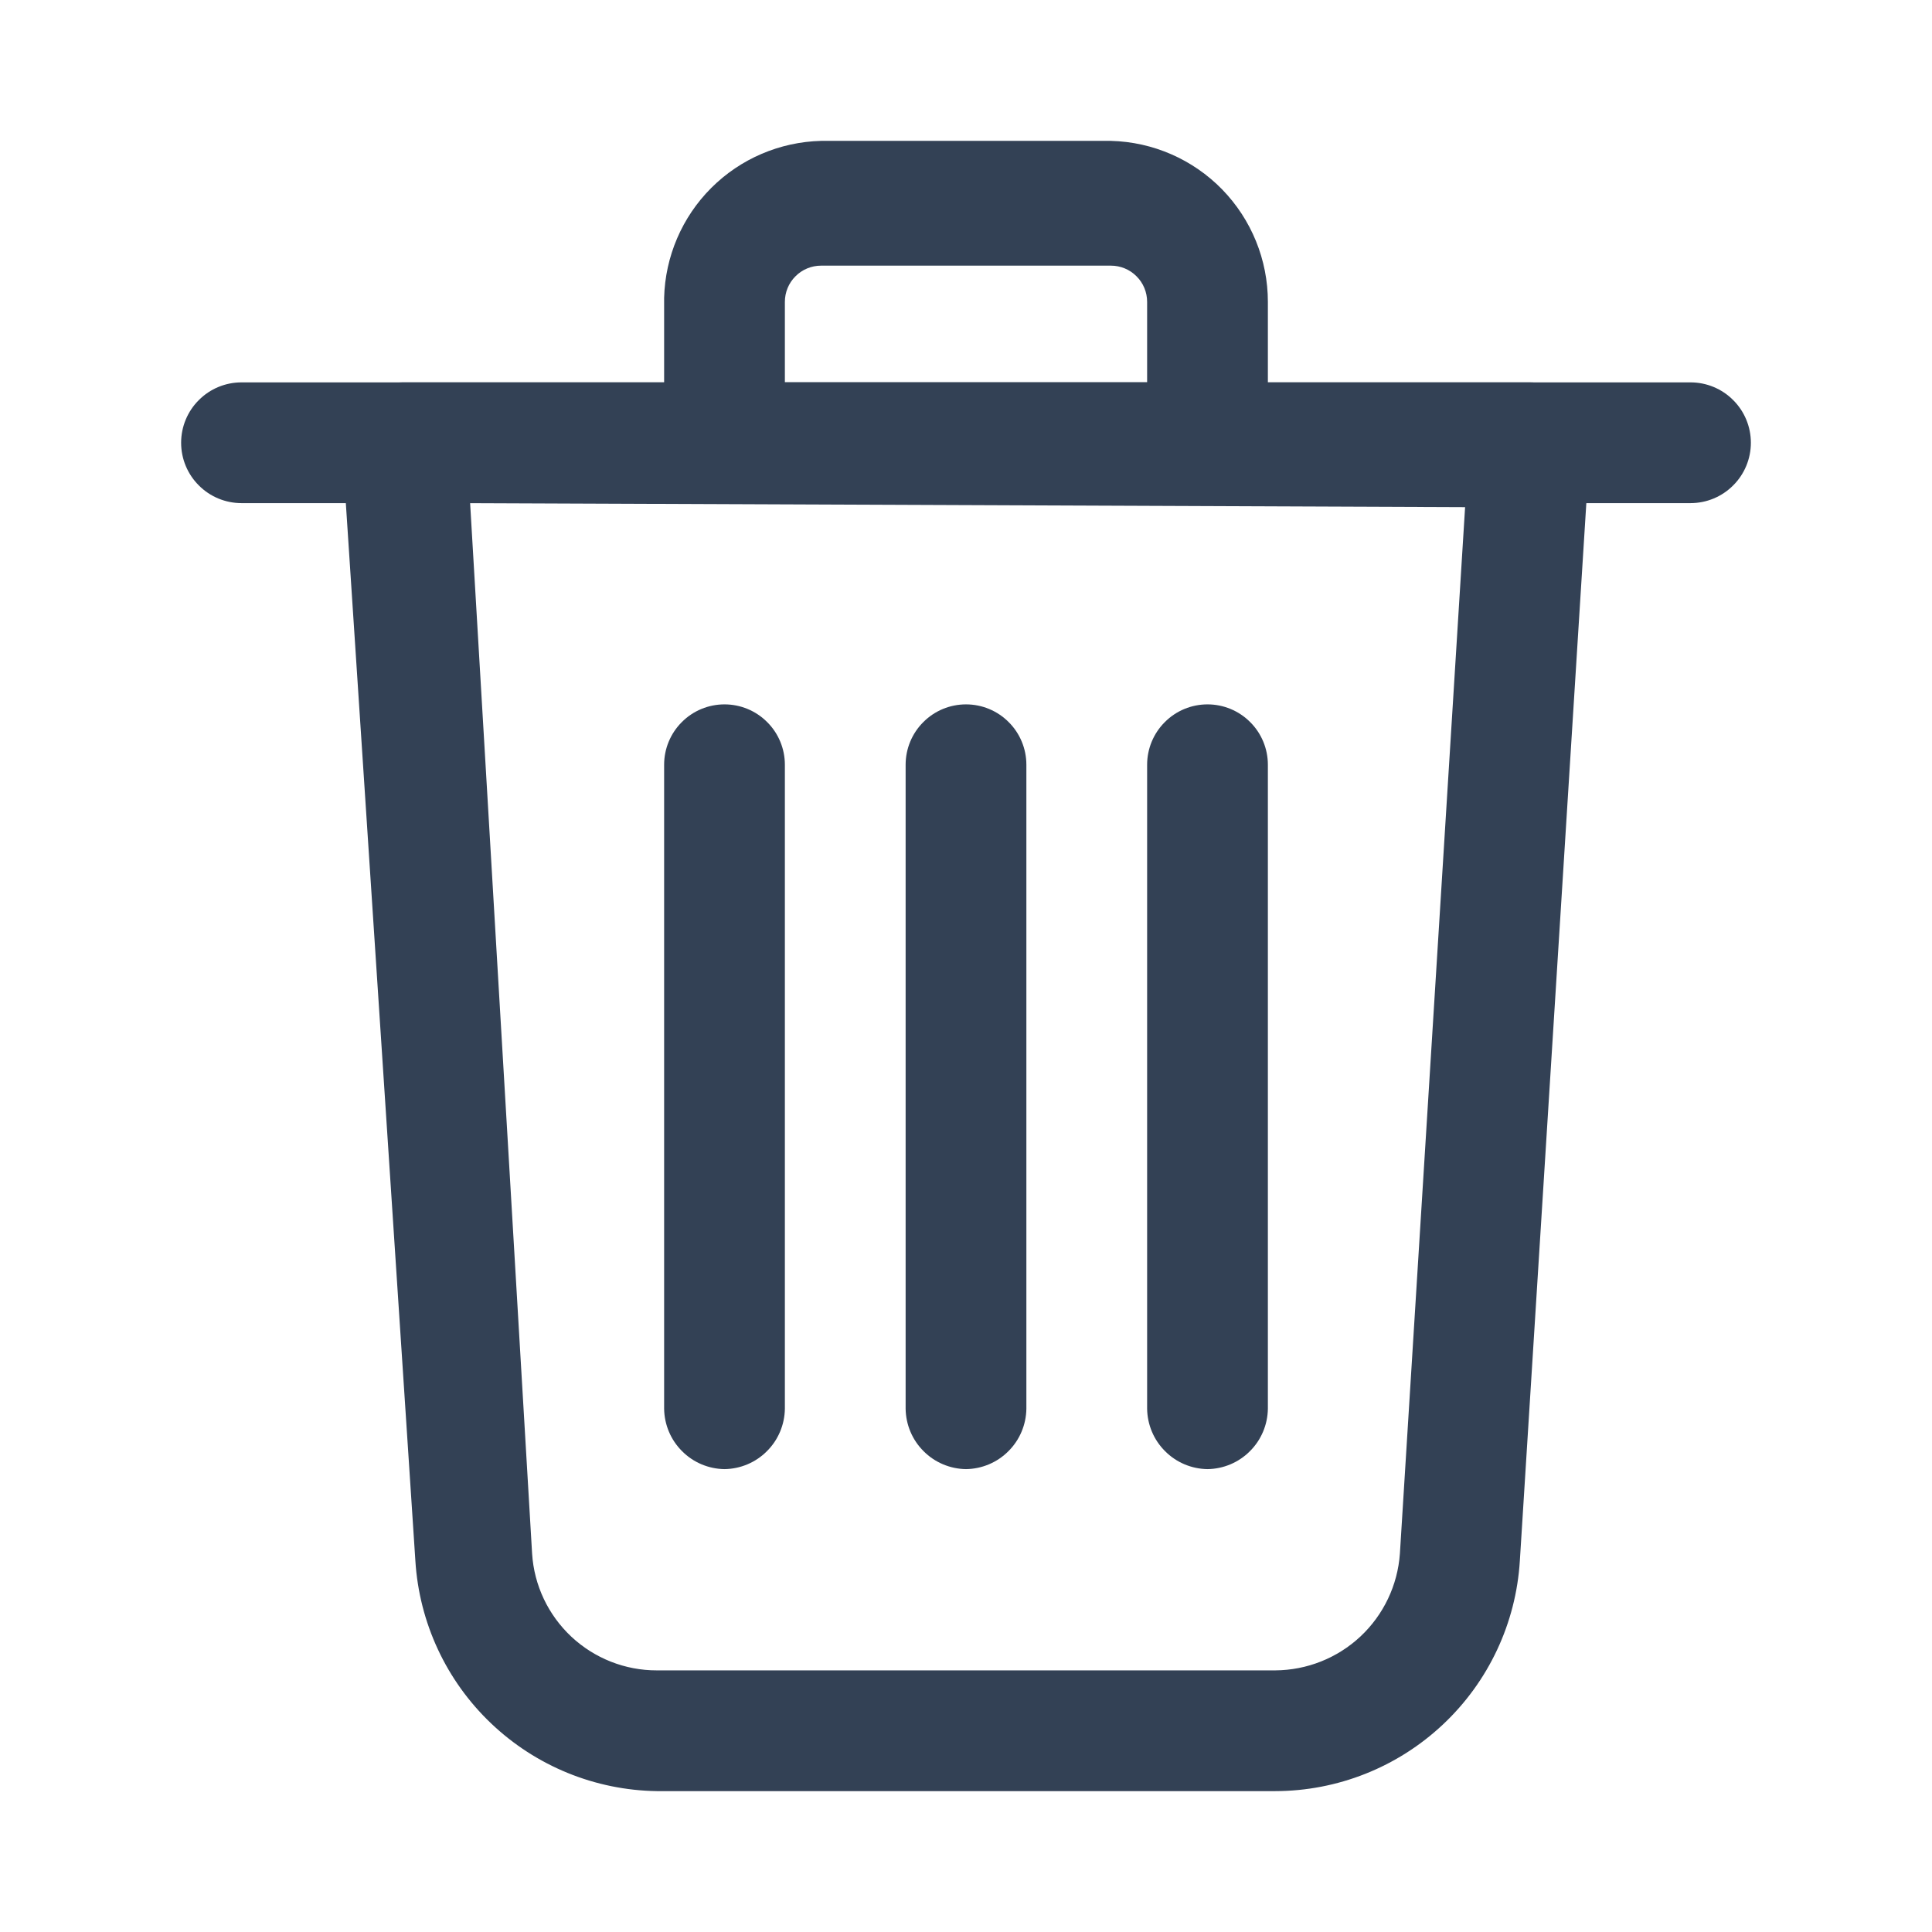
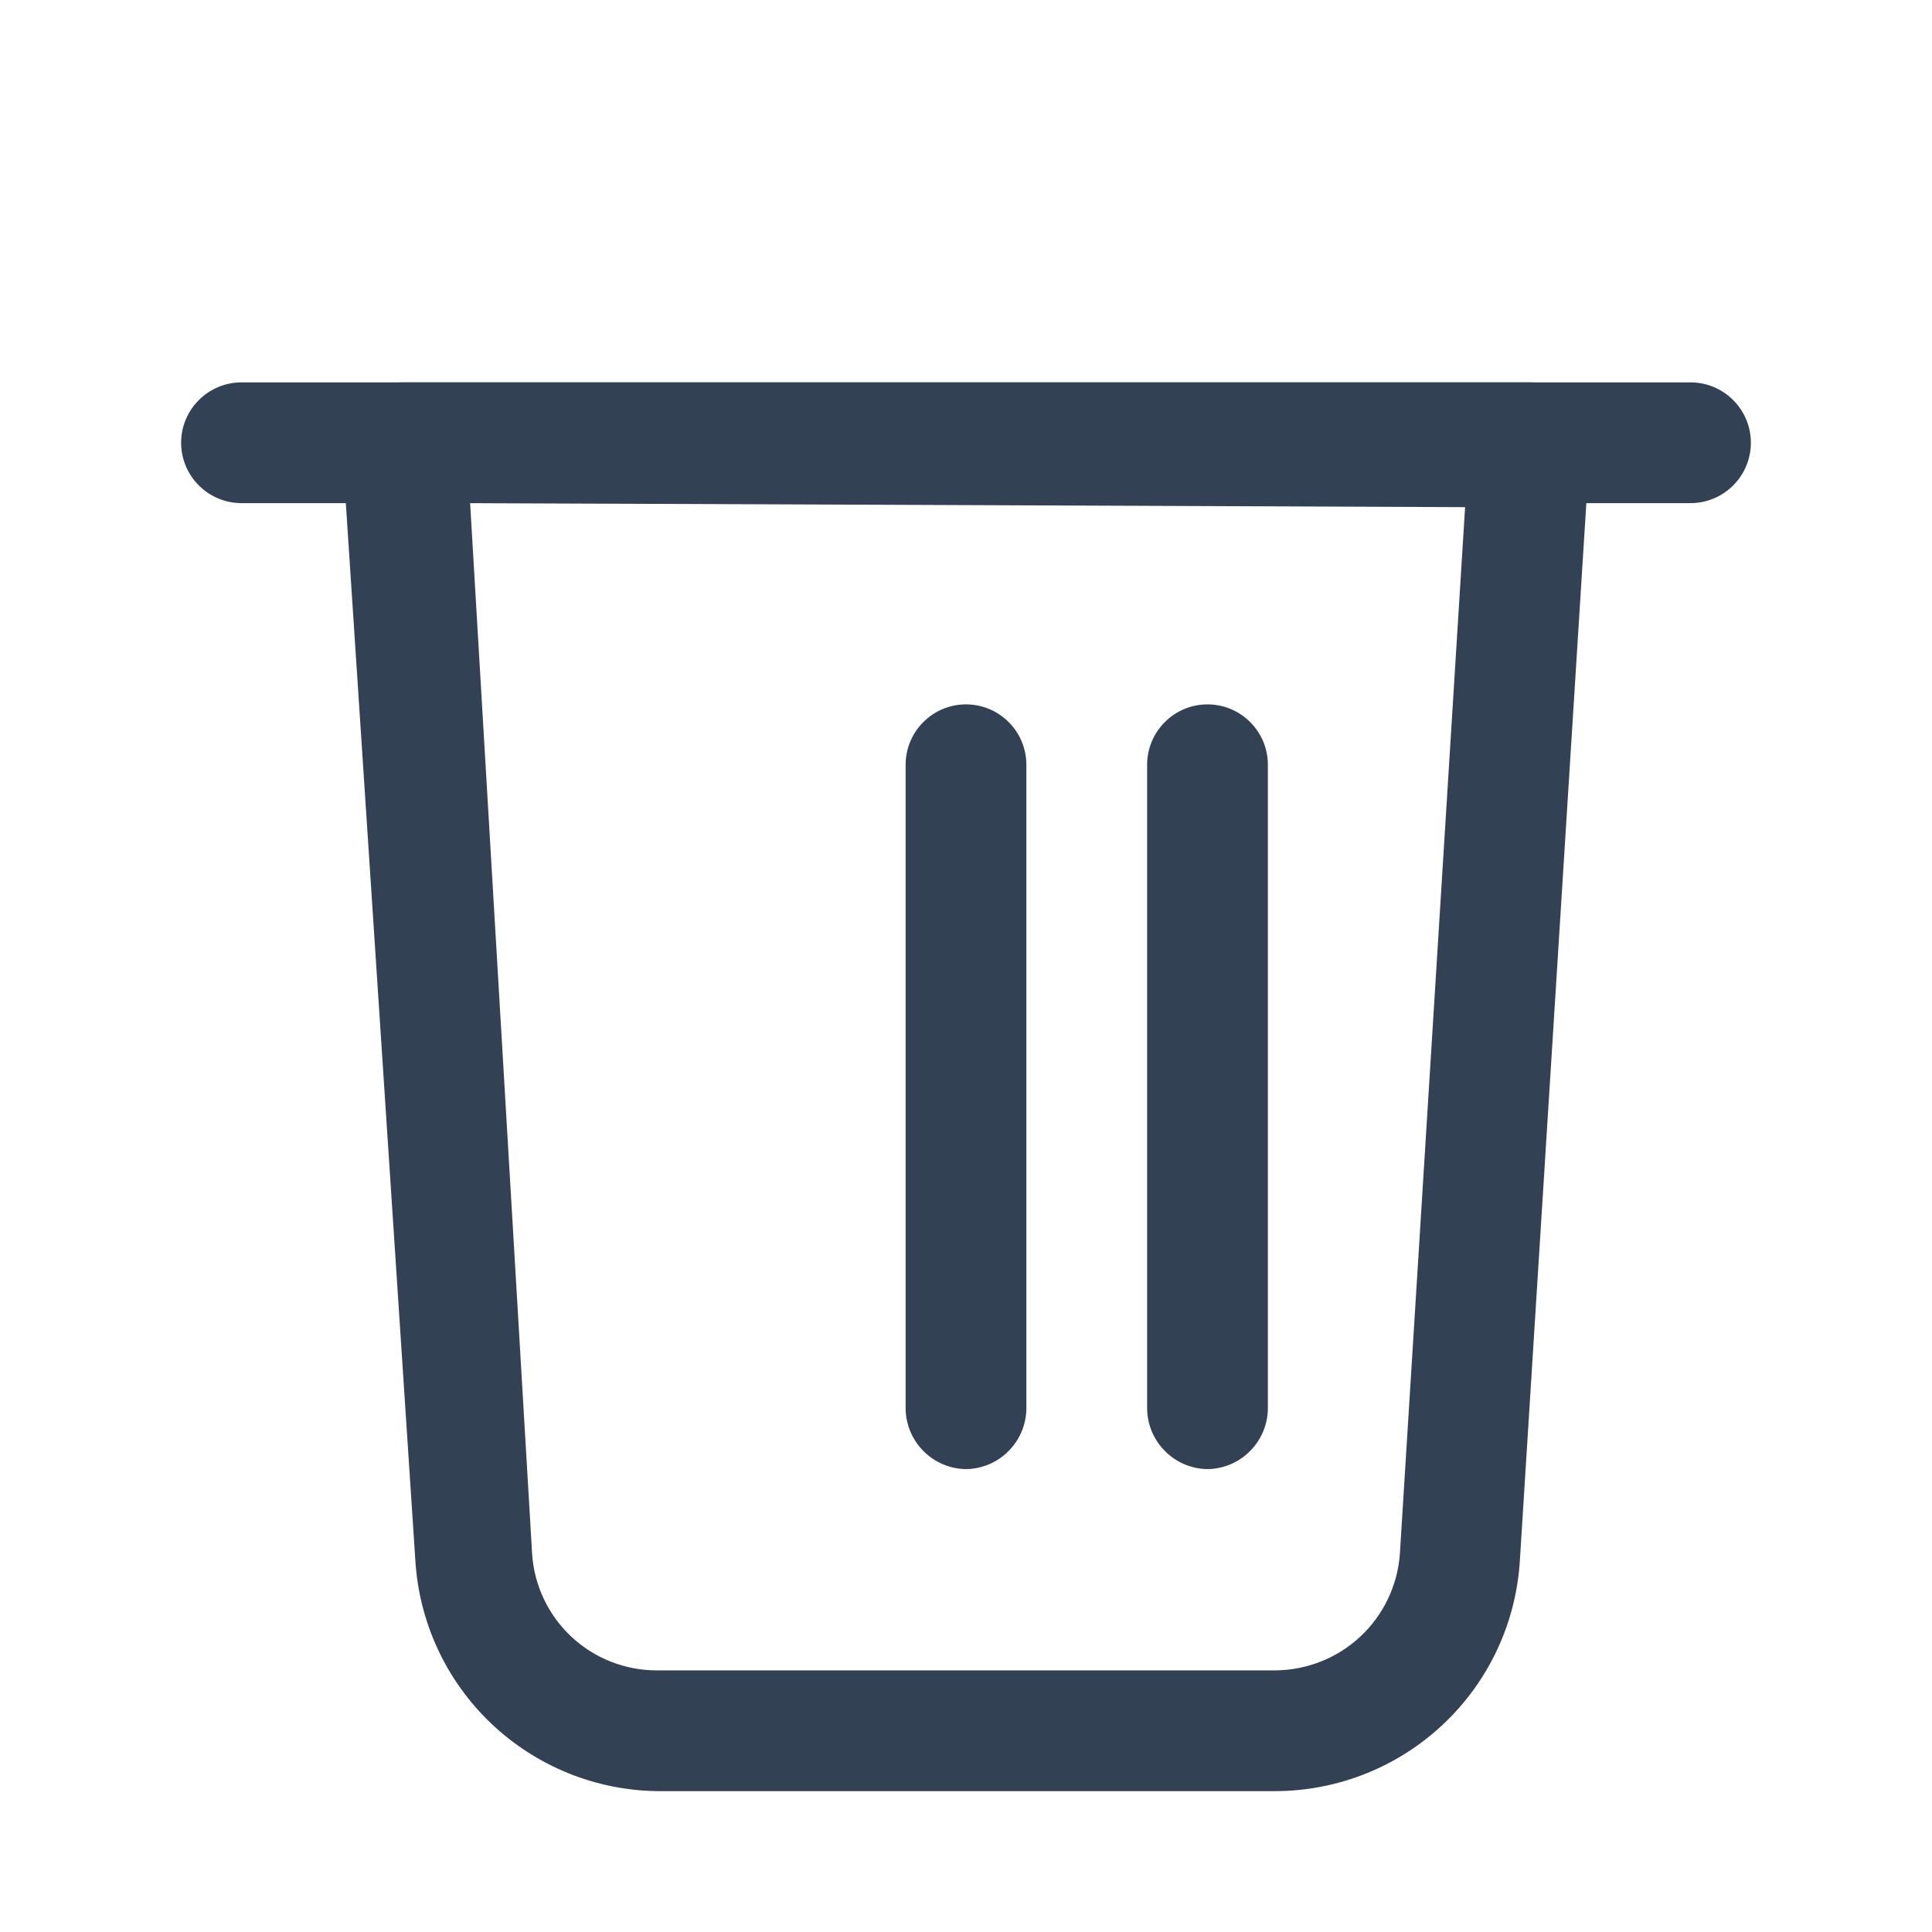
<svg xmlns="http://www.w3.org/2000/svg" width="24" height="24" viewBox="0 0 24 24" fill="none">
  <path d="M15.84 22.25H8.16C7.392 22.239 6.656 21.938 6.1 21.408C5.543 20.878 5.208 20.157 5.16 19.39L4.25 5.55C4.245 5.45 4.261 5.349 4.295 5.255C4.329 5.161 4.382 5.074 4.45 5C4.52 4.923 4.605 4.862 4.699 4.819C4.794 4.776 4.896 4.752 5 4.75H19C19.103 4.75 19.205 4.771 19.299 4.811C19.393 4.852 19.479 4.912 19.549 4.987C19.619 5.062 19.673 5.151 19.708 5.248C19.742 5.344 19.757 5.447 19.75 5.55L18.88 19.39C18.832 20.164 18.491 20.89 17.926 21.421C17.361 21.953 16.615 22.249 15.84 22.25ZM5.84 6.25L6.61 19.3C6.635 19.694 6.81 20.062 7.098 20.332C7.386 20.601 7.766 20.751 8.16 20.75H15.84C16.234 20.748 16.612 20.598 16.9 20.329C17.187 20.06 17.362 19.693 17.39 19.3L18.2 6.3L5.84 6.25Z" fill="#334155" />
  <path d="M21 6.25H3C2.801 6.25 2.61 6.171 2.47 6.03C2.329 5.89 2.25 5.699 2.25 5.5C2.25 5.301 2.329 5.11 2.47 4.97C2.61 4.829 2.801 4.75 3 4.75H21C21.199 4.75 21.39 4.829 21.53 4.97C21.671 5.11 21.75 5.301 21.75 5.5C21.75 5.699 21.671 5.89 21.53 6.03C21.39 6.171 21.199 6.25 21 6.25Z" fill="#334155" />
-   <path d="M15 6.25H9C8.802 6.247 8.613 6.168 8.473 6.027C8.332 5.887 8.253 5.698 8.25 5.5V3.7C8.263 3.187 8.472 2.698 8.835 2.335C9.198 1.972 9.687 1.763 10.2 1.75H13.8C14.322 1.763 14.818 1.98 15.182 2.353C15.546 2.727 15.75 3.228 15.75 3.75V5.5C15.747 5.698 15.668 5.887 15.527 6.027C15.387 6.168 15.198 6.247 15 6.25ZM9.75 4.75H14.25V3.75C14.25 3.631 14.203 3.516 14.118 3.432C14.034 3.347 13.919 3.3 13.8 3.3H10.2C10.081 3.3 9.966 3.347 9.882 3.432C9.797 3.516 9.75 3.631 9.75 3.75V4.75Z" fill="#334155" />
  <path d="M15 18.25C14.802 18.247 14.613 18.168 14.473 18.027C14.332 17.887 14.253 17.698 14.25 17.5V9.5C14.25 9.301 14.329 9.11 14.47 8.97C14.61 8.829 14.801 8.75 15 8.75C15.199 8.75 15.39 8.829 15.53 8.97C15.671 9.11 15.75 9.301 15.75 9.5V17.5C15.747 17.698 15.668 17.887 15.527 18.027C15.387 18.168 15.198 18.247 15 18.25Z" fill="#334155" />
-   <path d="M9 18.25C8.802 18.247 8.613 18.168 8.473 18.027C8.332 17.887 8.253 17.698 8.25 17.5V9.5C8.25 9.301 8.329 9.11 8.47 8.97C8.61 8.829 8.801 8.75 9 8.75C9.199 8.75 9.39 8.829 9.53 8.97C9.671 9.11 9.75 9.301 9.75 9.5V17.5C9.747 17.698 9.668 17.887 9.527 18.027C9.387 18.168 9.198 18.247 9 18.25Z" fill="#334155" />
  <path d="M12 18.25C11.802 18.247 11.613 18.168 11.473 18.027C11.332 17.887 11.253 17.698 11.25 17.5V9.5C11.25 9.301 11.329 9.11 11.47 8.97C11.61 8.829 11.801 8.75 12 8.75C12.199 8.75 12.39 8.829 12.53 8.97C12.671 9.11 12.75 9.301 12.75 9.5V17.5C12.747 17.698 12.668 17.887 12.527 18.027C12.387 18.168 12.198 18.247 12 18.25Z" fill="#334155" />
</svg>